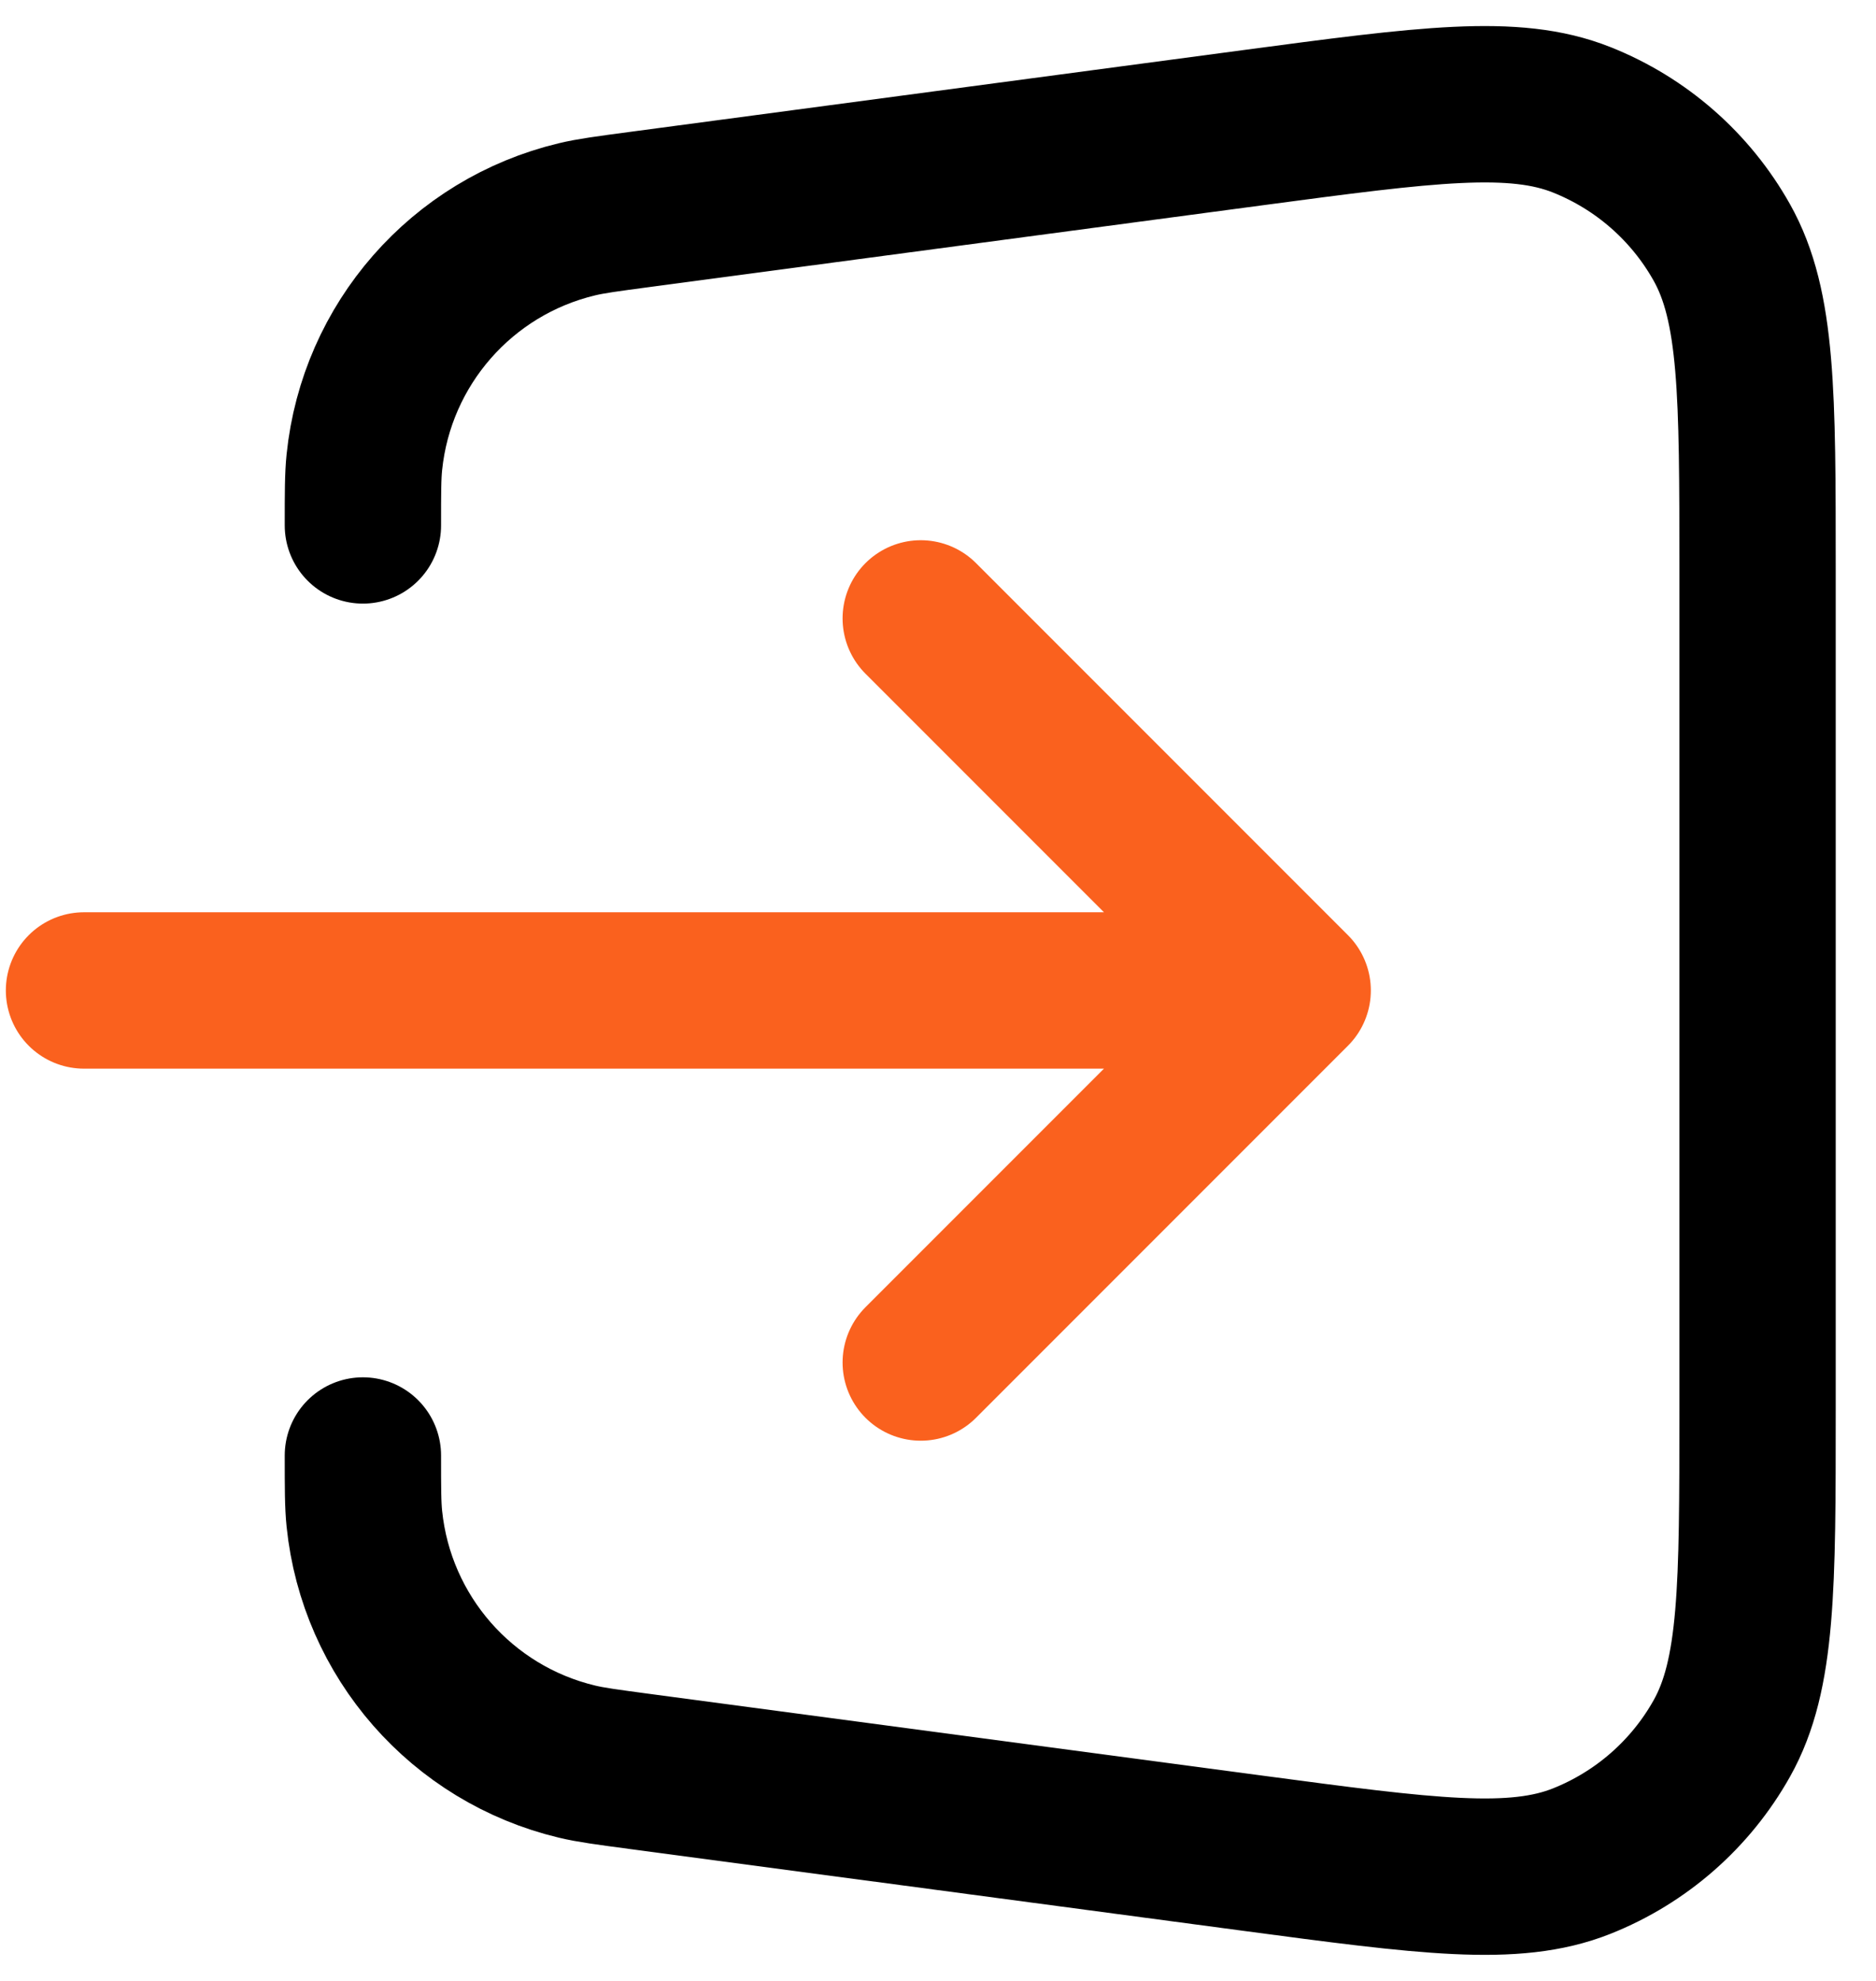
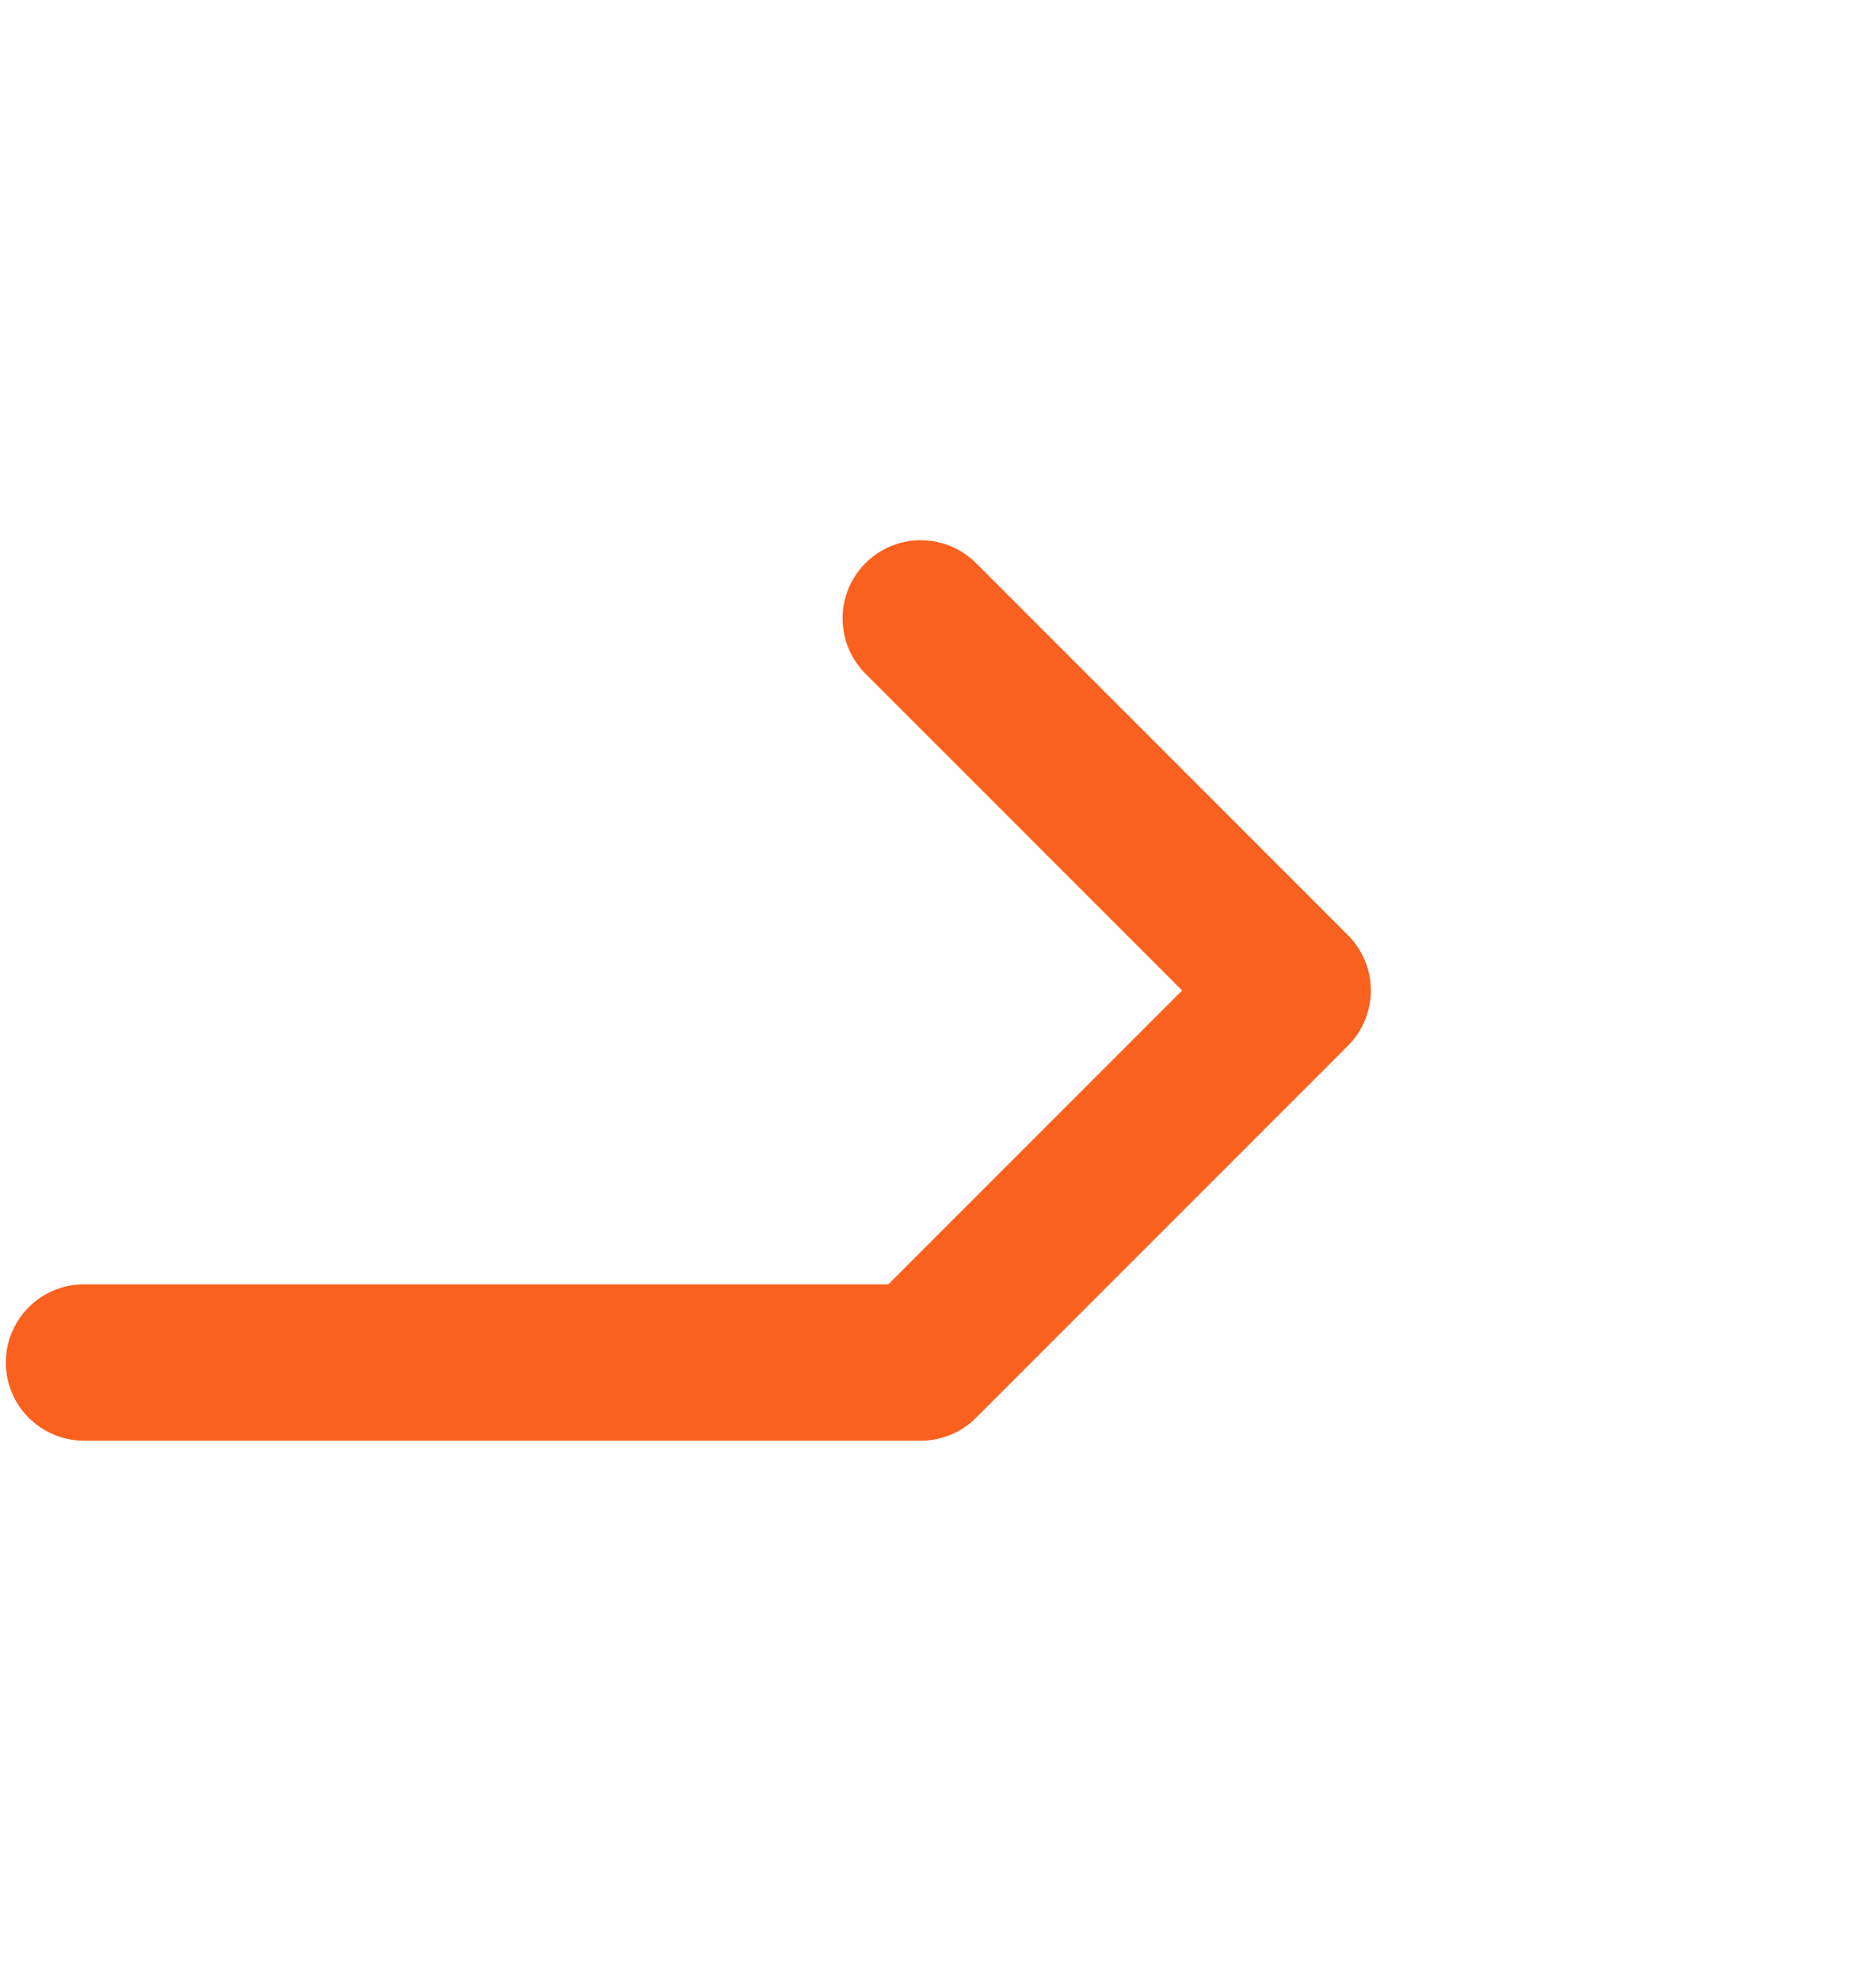
<svg xmlns="http://www.w3.org/2000/svg" width="36" height="38" viewBox="0 0 36 38" fill="none">
-   <path d="M17.669 11.863L24.806 19M24.806 19L17.669 26.137M24.806 19H1.612" stroke="#FA611E" stroke-width="3" stroke-linecap="round" stroke-linejoin="round" />
-   <path d="M6.964 27.921C6.964 28.548 6.964 28.861 6.992 29.134C7.224 31.395 8.86 33.264 11.072 33.793C11.338 33.857 11.649 33.898 12.27 33.981L24.031 35.549C27.379 35.995 29.053 36.219 30.352 35.702C31.493 35.248 32.443 34.417 33.043 33.346C33.727 32.126 33.727 30.438 33.727 27.06V10.94C33.727 7.562 33.727 5.874 33.043 4.654C32.443 3.583 31.493 2.752 30.352 2.298C29.053 1.781 27.379 2.005 24.031 2.451L12.27 4.019C11.649 4.102 11.338 4.143 11.072 4.207C8.86 4.736 7.224 6.605 6.992 8.866C6.964 9.139 6.964 9.452 6.964 10.079" stroke="black" stroke-width="3" stroke-linecap="round" stroke-linejoin="round" />
+   <path d="M17.669 11.863L24.806 19M24.806 19L17.669 26.137H1.612" stroke="#FA611E" stroke-width="3" stroke-linecap="round" stroke-linejoin="round" />
</svg>